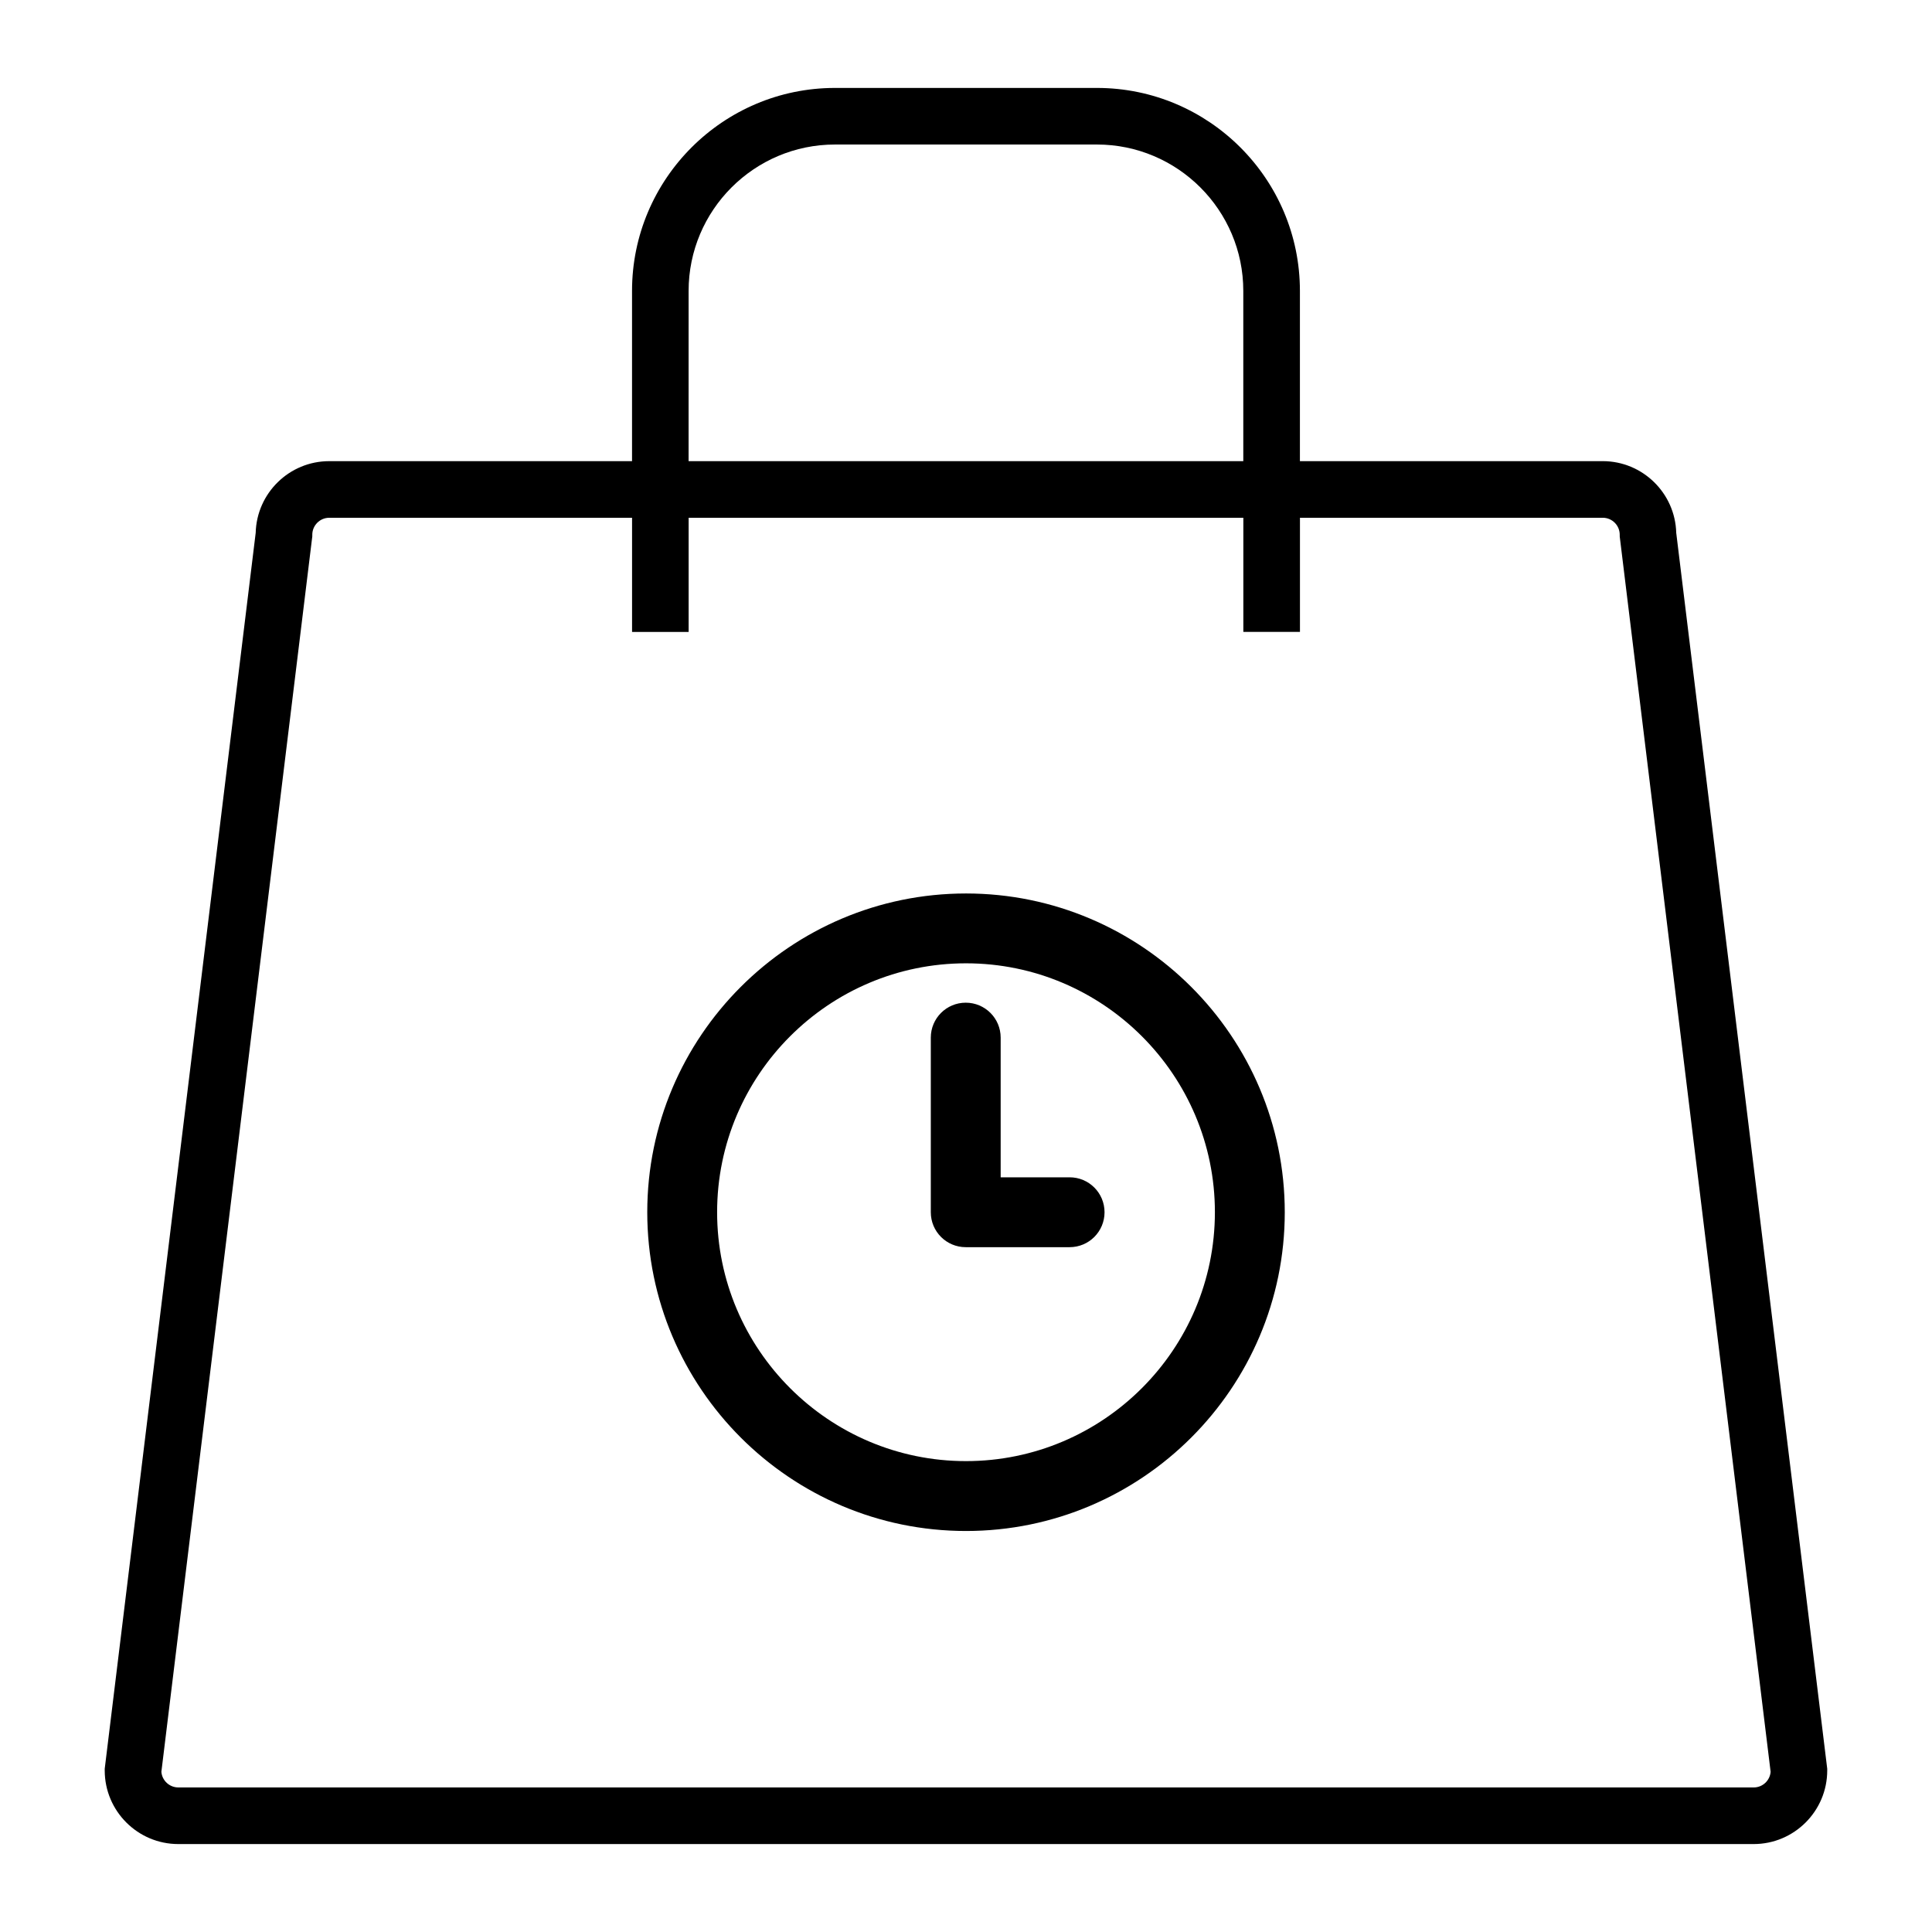
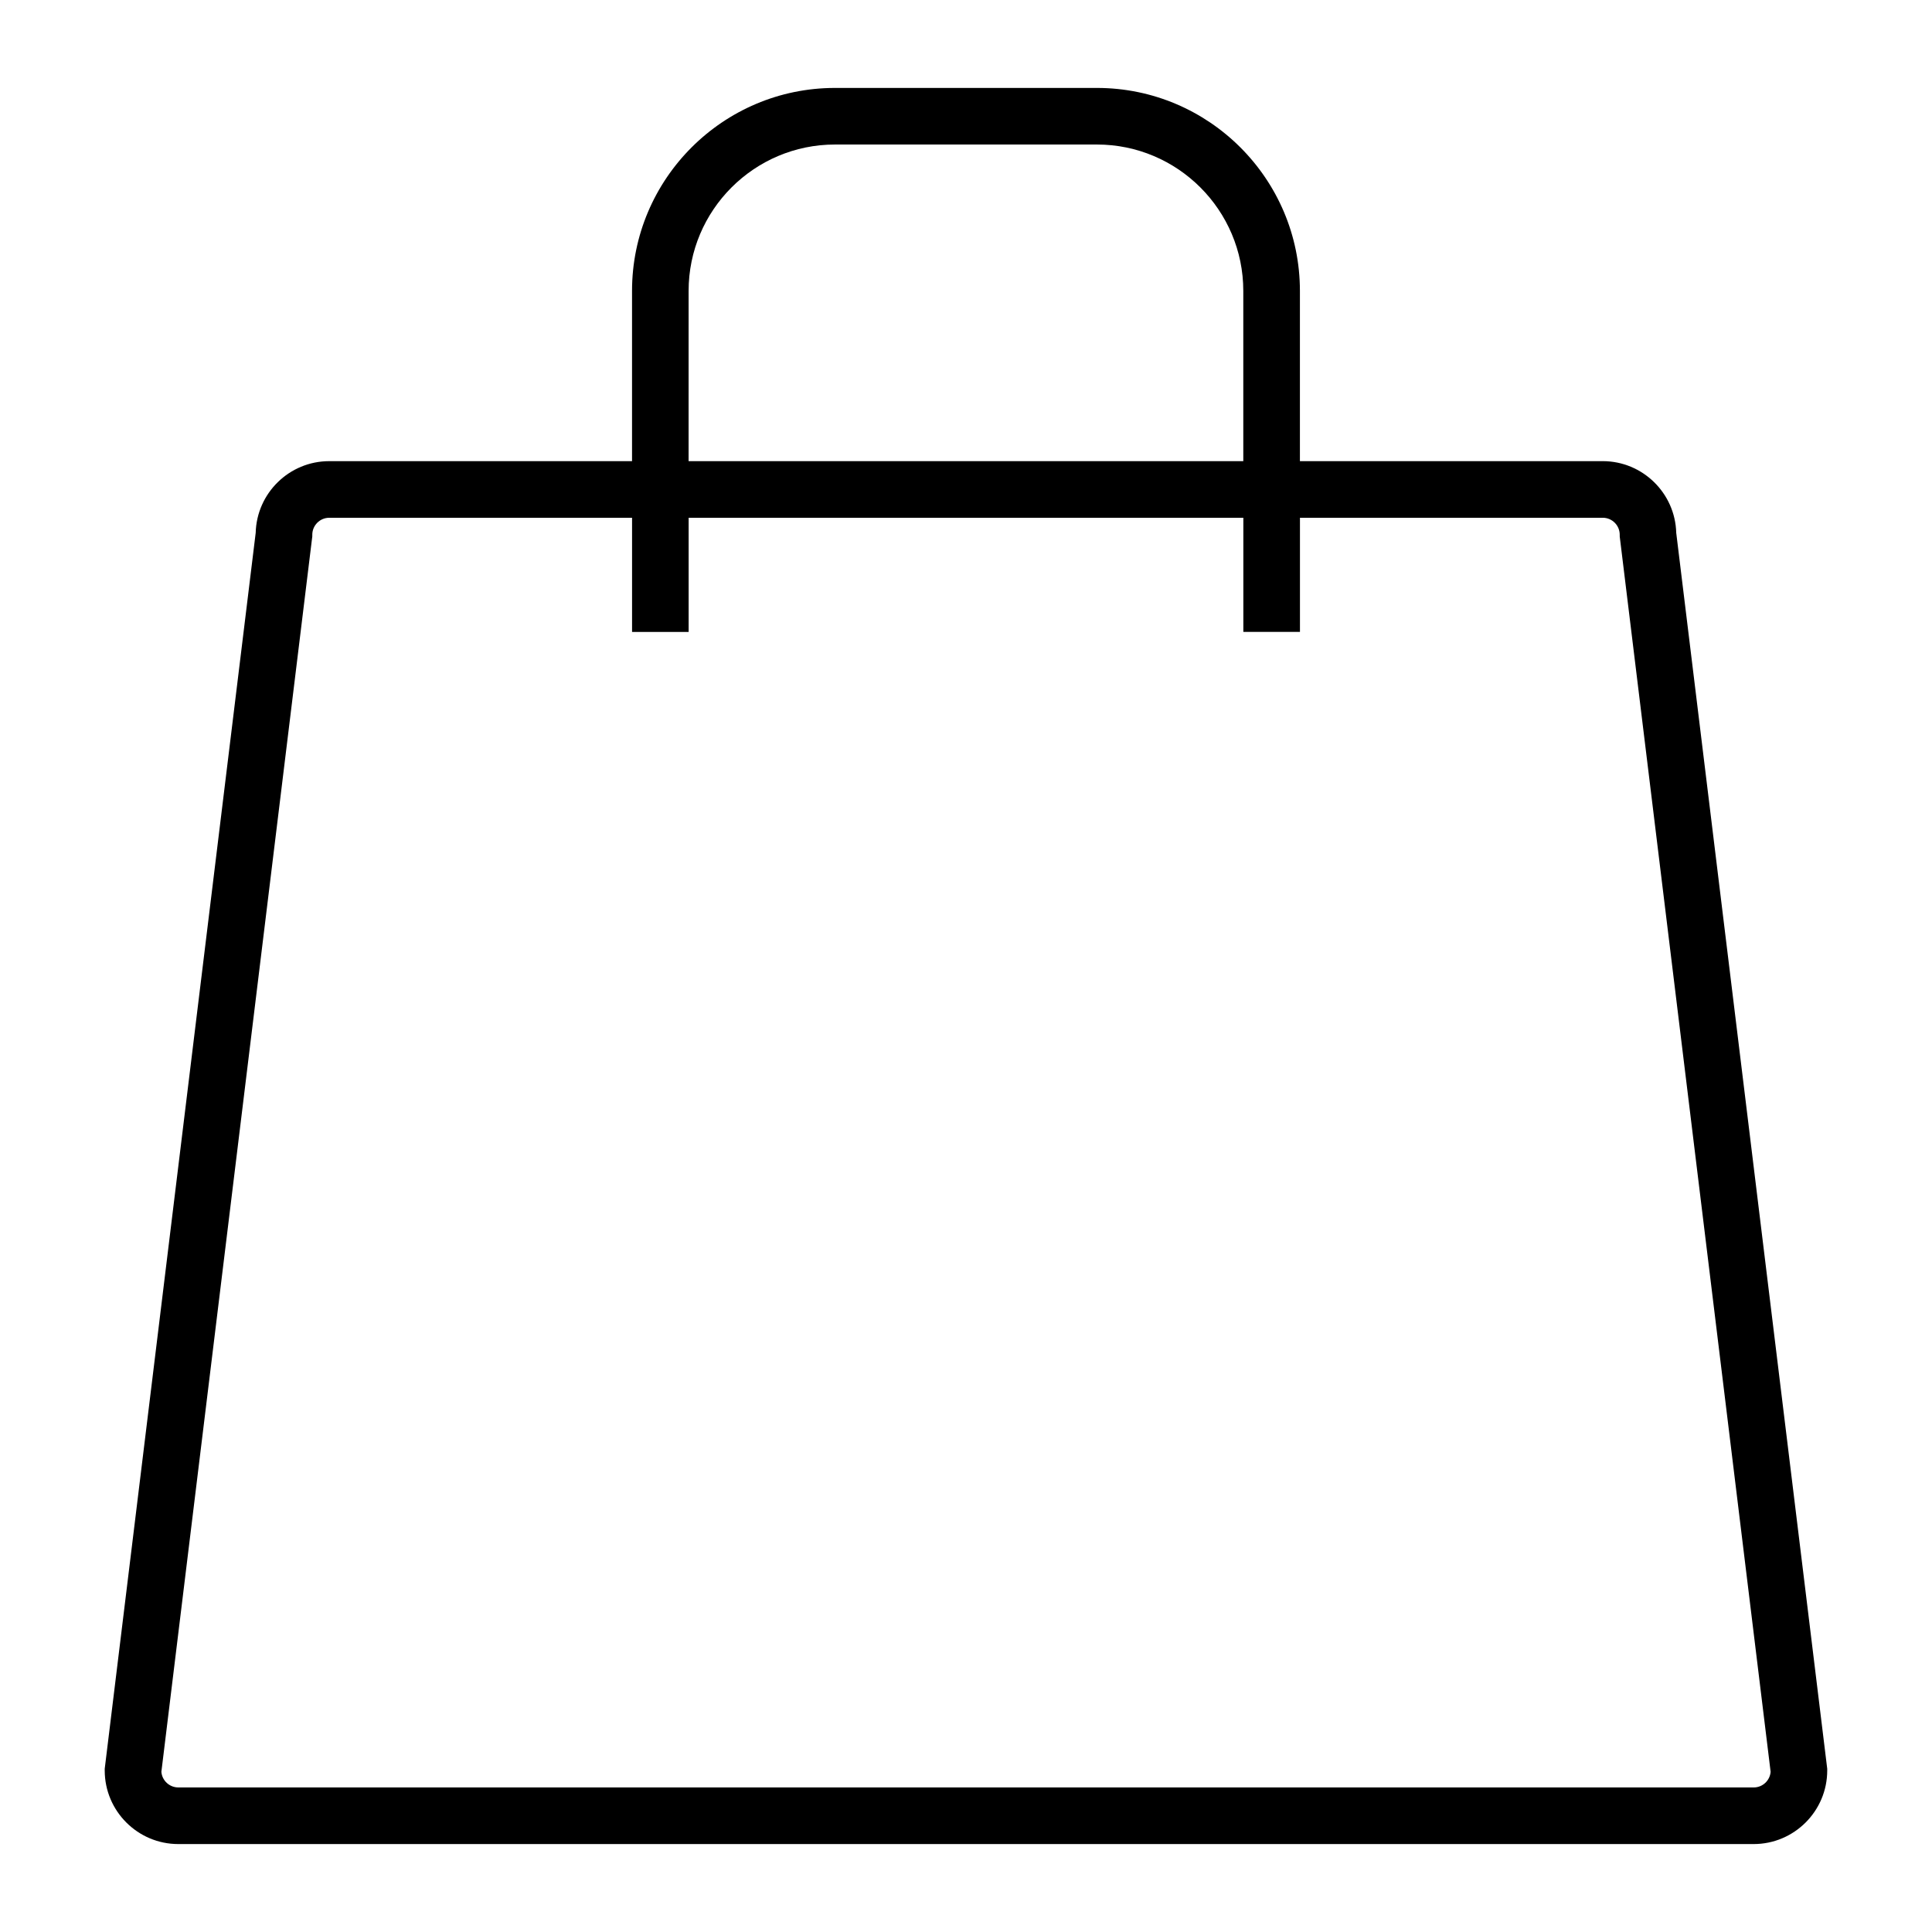
<svg xmlns="http://www.w3.org/2000/svg" fill="#000000" width="800px" height="800px" version="1.1" viewBox="144 144 512 512">
  <g>
    <path d="m568.73 266.21h-80.238v-45.121c0-29.656-24.121-53.785-53.793-53.785h-69.418c-29.656 0-53.785 24.125-53.785 53.785v45.121h-80.242c-10.586 0-19.223 8.473-19.492 18.988l-39.953 327.08-0.055 0.461v0.457c0 10.754 8.75 19.5 19.5 19.5h417.48c10.75 0 19.5-8.75 19.5-19.5v-0.457l-40.016-327.54c-0.27-10.516-8.91-18.992-19.492-18.992zm-242.24-45.121c0-21.387 17.402-38.789 38.789-38.789h69.418c21.387 0 38.789 17.402 38.789 38.789v45.121l-147-0.004zm282.25 396.6h-417.48c-2.363 0-4.312-1.828-4.492-4.141l39.934-326.92 0.059-0.457v-0.457c0-2.484 2.016-4.5 4.5-4.5h80.242v30.254h14.996v-30.258h147v30.246h15.004v-30.246h80.242c2.481 0 4.5 2.016 4.5 4.5v0.457l39.988 327.38c-0.18 2.32-2.121 4.144-4.484 4.144z" />
-     <path d="m400 380.78c-46.582 0-84.469 37.891-84.469 84.469 0 46.582 37.898 84.48 84.469 84.48 46.578 0 84.477-37.898 84.477-84.477-0.004-46.574-37.906-84.473-84.477-84.473zm0 150.43c-36.367 0-65.957-29.59-65.957-65.965 0-36.367 29.59-65.957 65.957-65.957s65.961 29.59 65.961 65.957c-0.008 36.379-29.598 65.965-65.961 65.965z" />
-     <path d="m427.46 456h-18.273v-37.02c0-5.117-4.141-9.258-9.258-9.258-5.117 0-9.258 4.141-9.258 9.258v46.277c0 5.117 4.141 9.258 9.258 9.258 0.016 0 0.027-0.004 0.043-0.004 0.016 0 0.027 0.004 0.035 0.004h27.453c5.117 0 9.254-4.141 9.254-9.258 0-5.117-4.137-9.258-9.254-9.258z" />
  </g>
</svg>